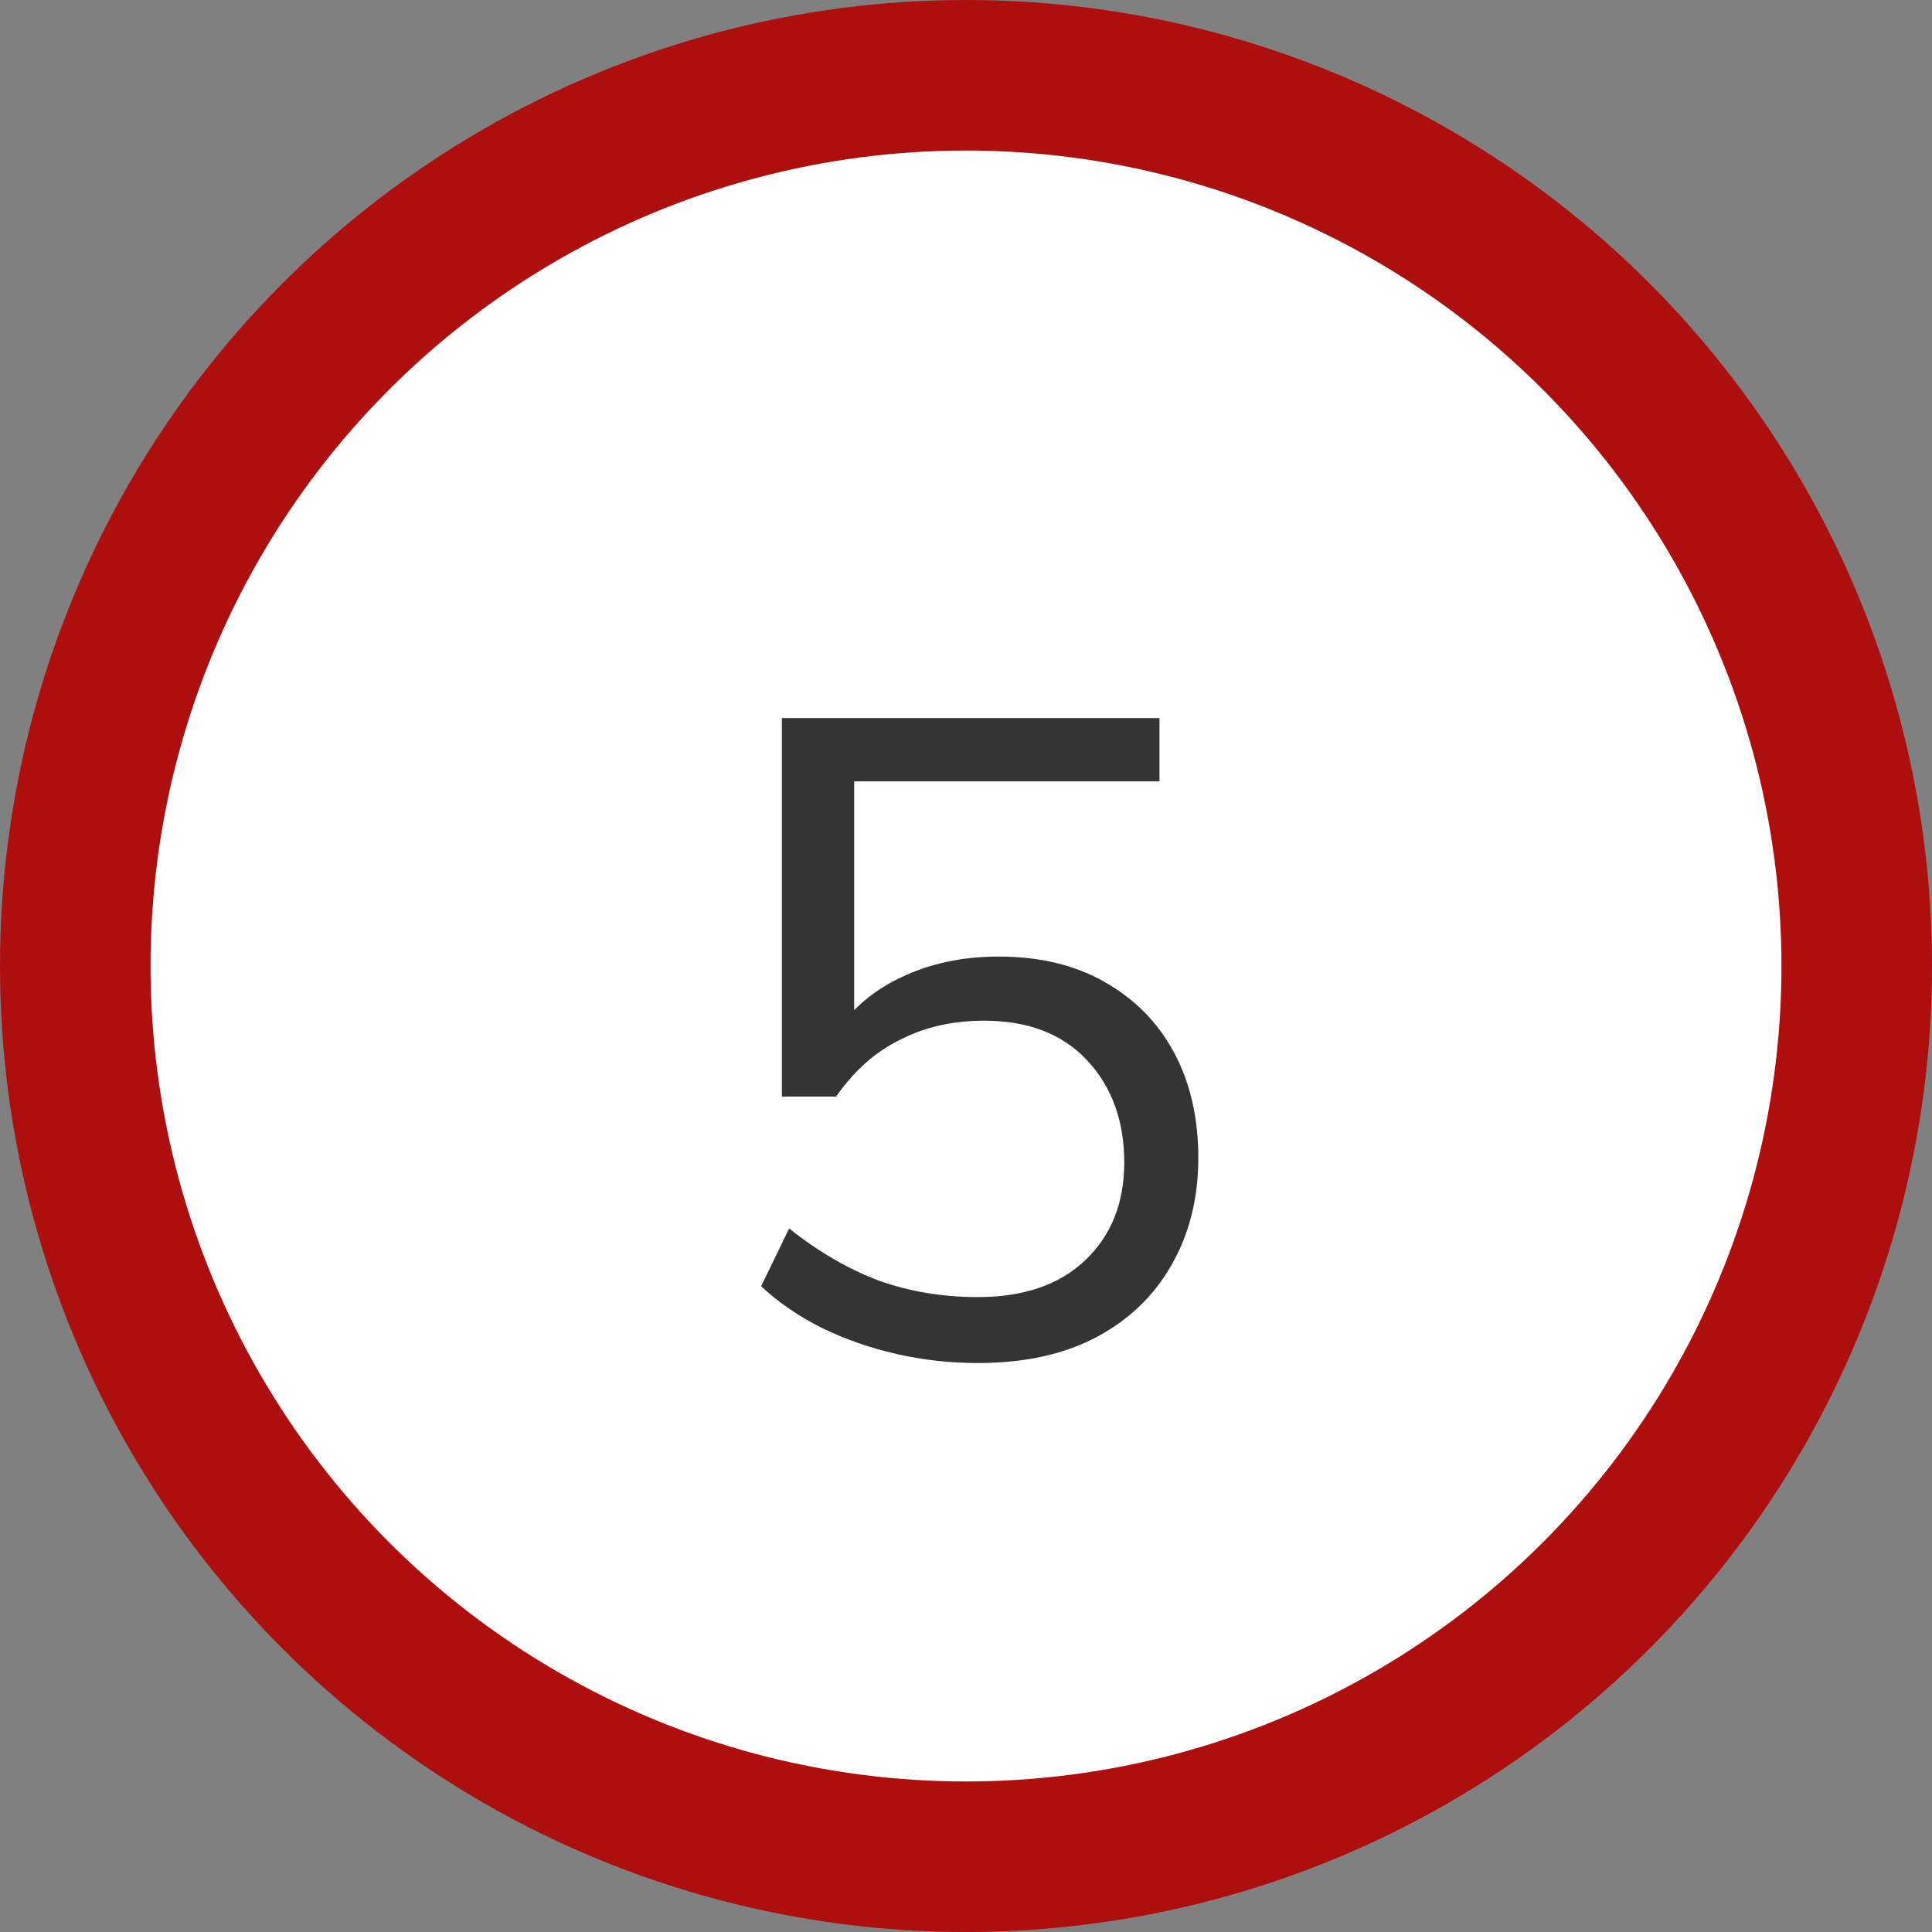
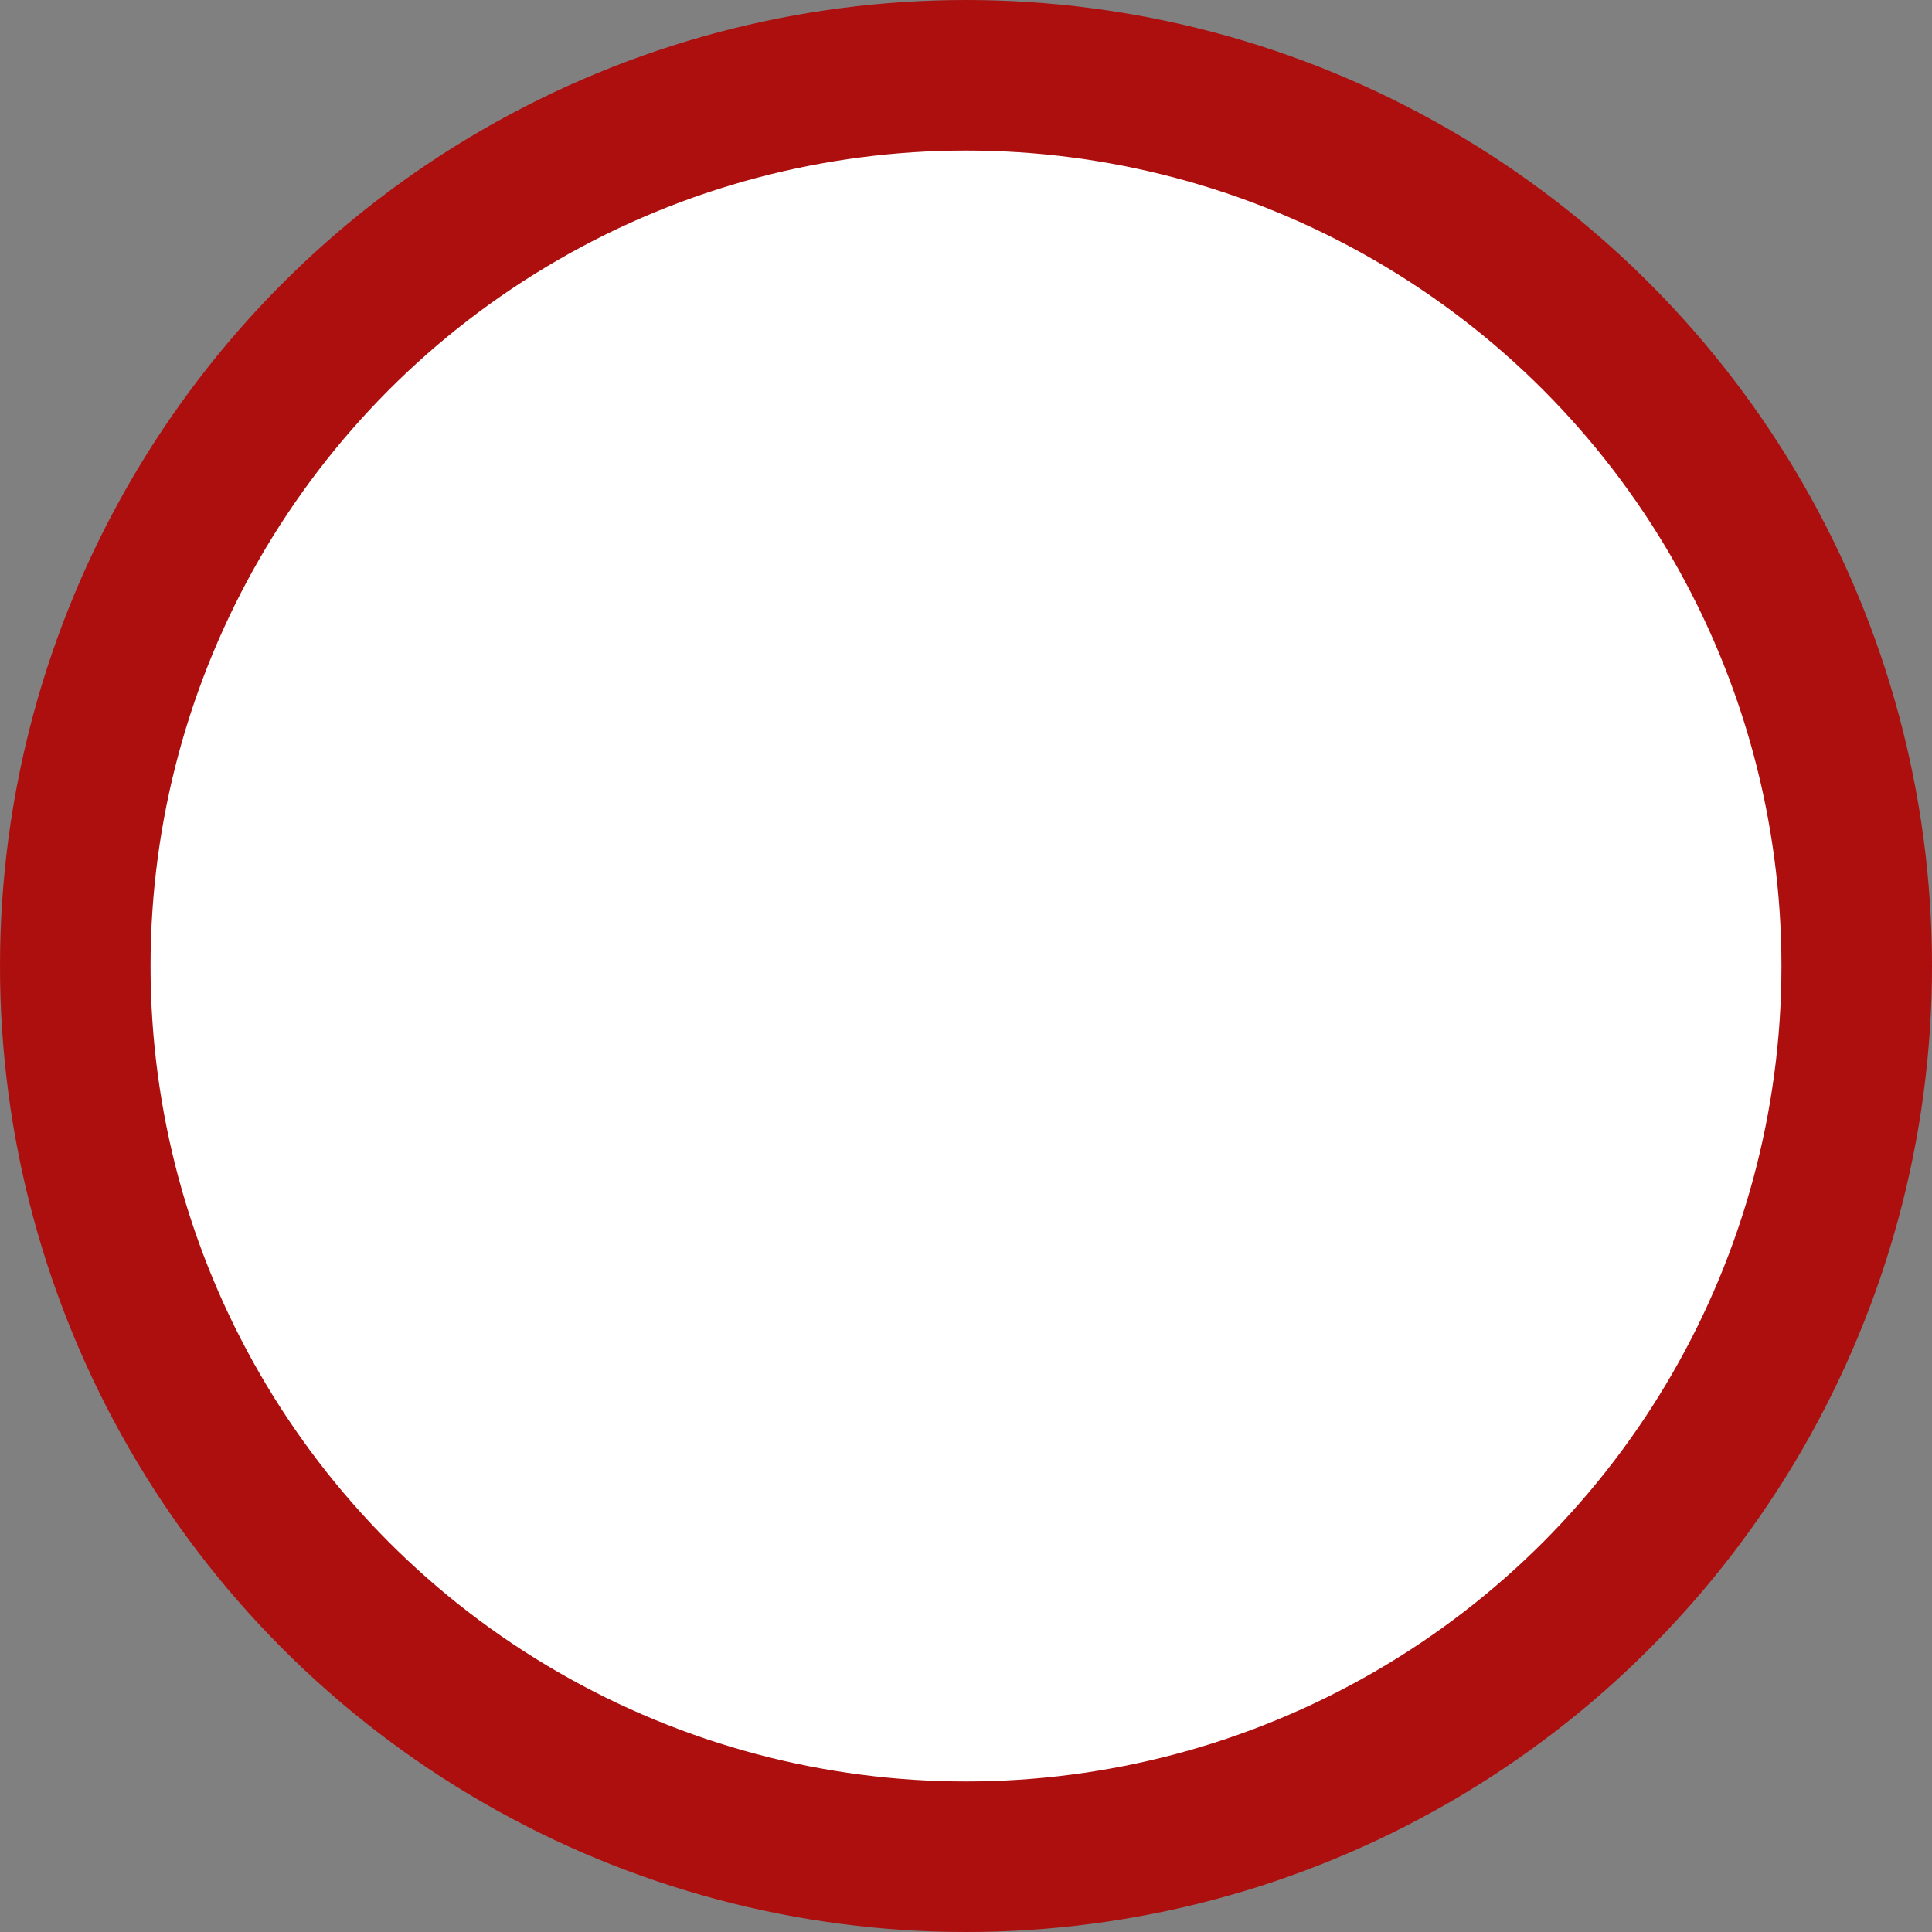
<svg xmlns="http://www.w3.org/2000/svg" width="77" height="77" viewBox="0 0 77 77" fill="none">
  <rect x="0" y="0" width="77" height="77" fill="#808080" stroke="none" />
  <circle cx="38.5" cy="38.5" r="35.5" fill="white" stroke="#AD0F0F" stroke-width="6" />
-   <path d="M38.975 54.324C37.871 54.324 36.791 54.204 35.735 53.964C34.679 53.724 33.683 53.376 32.747 52.92C31.835 52.464 31.031 51.912 30.335 51.264L31.451 48.96C32.627 49.896 33.827 50.592 35.051 51.048C36.275 51.48 37.583 51.696 38.975 51.696C40.799 51.696 42.227 51.204 43.259 50.22C44.291 49.236 44.807 47.94 44.807 46.332C44.807 44.676 44.315 43.32 43.331 42.264C42.347 41.208 40.979 40.68 39.227 40.68C37.979 40.68 36.863 40.932 35.879 41.436C34.895 41.916 34.043 42.672 33.323 43.704H31.163V28.62H46.211V31.14H34.043V41.256H33.251C33.899 40.248 34.787 39.48 35.915 38.952C37.067 38.4 38.363 38.124 39.803 38.124C41.435 38.124 42.839 38.46 44.015 39.132C45.215 39.804 46.139 40.74 46.787 41.94C47.435 43.14 47.759 44.544 47.759 46.152C47.759 47.76 47.399 49.188 46.679 50.436C45.983 51.66 44.975 52.62 43.655 53.316C42.359 53.988 40.799 54.324 38.975 54.324Z" fill="#343434" />
</svg>